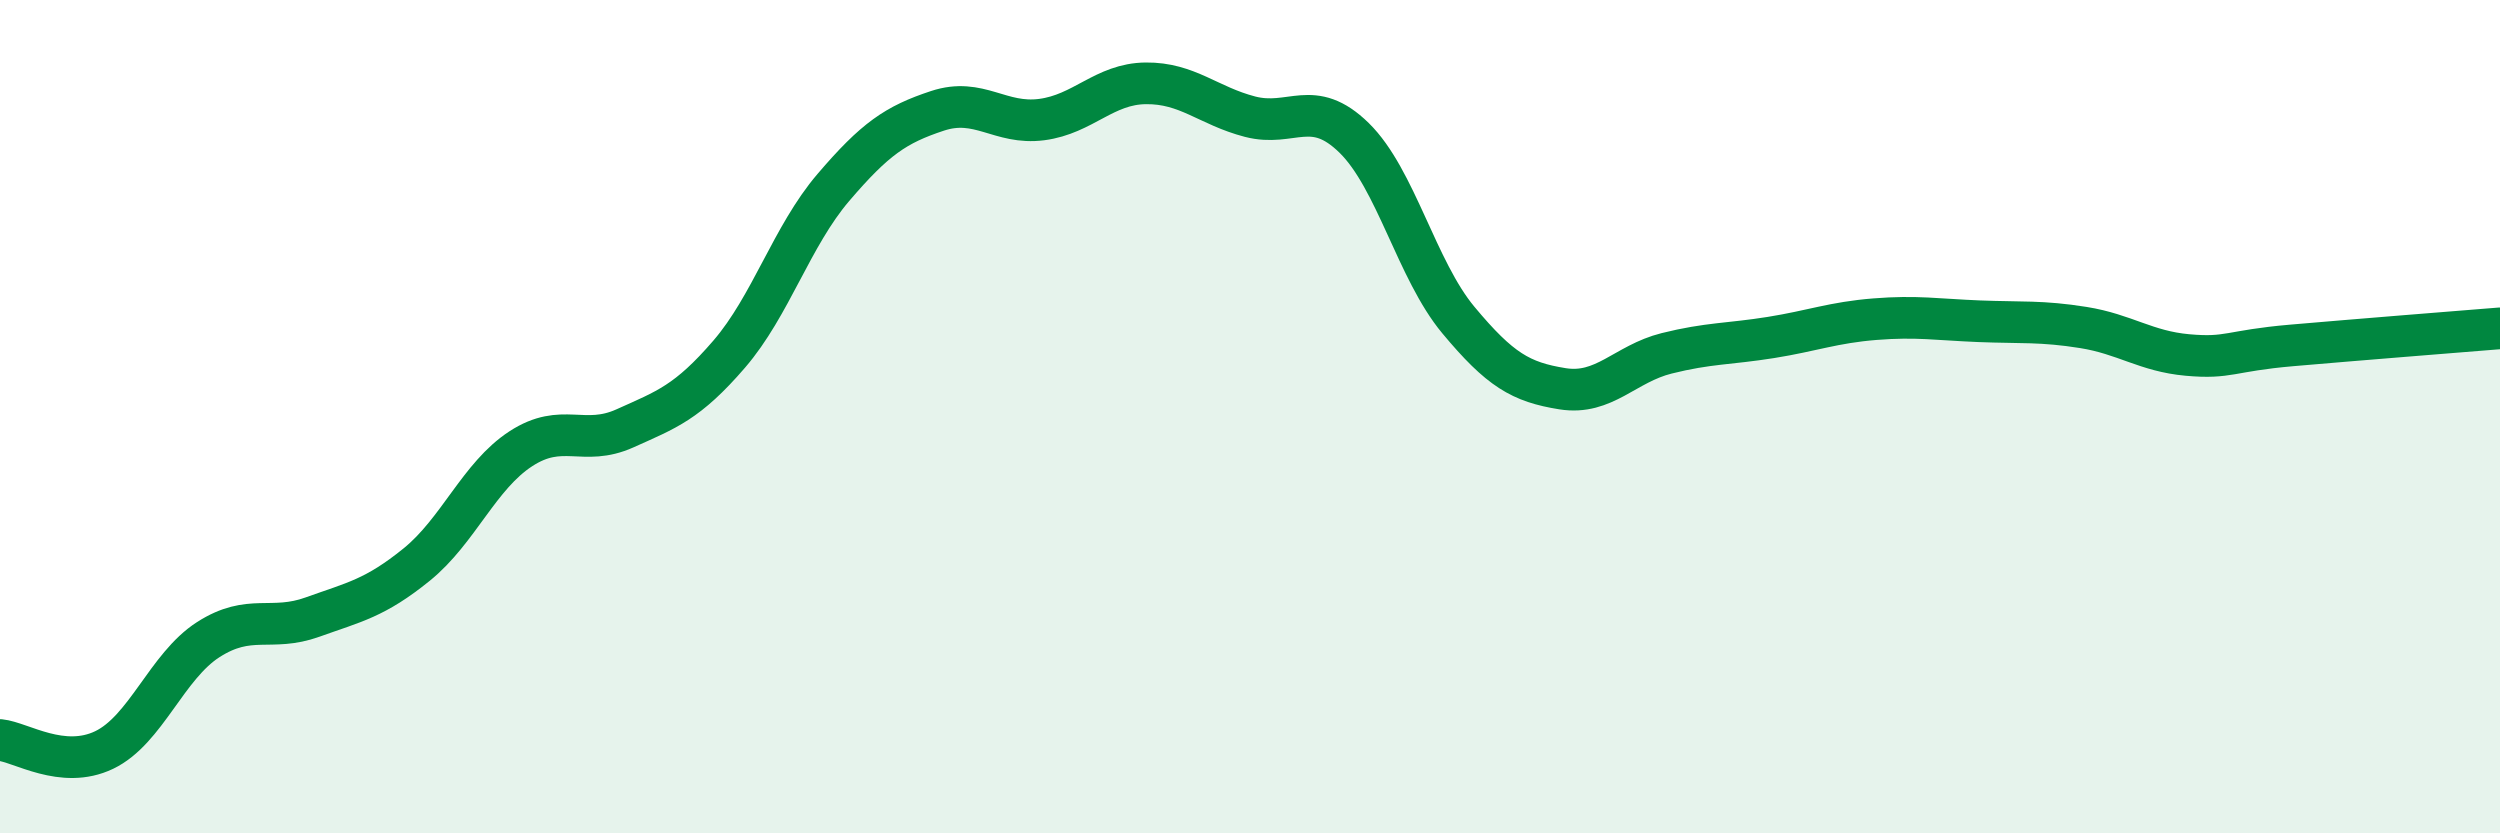
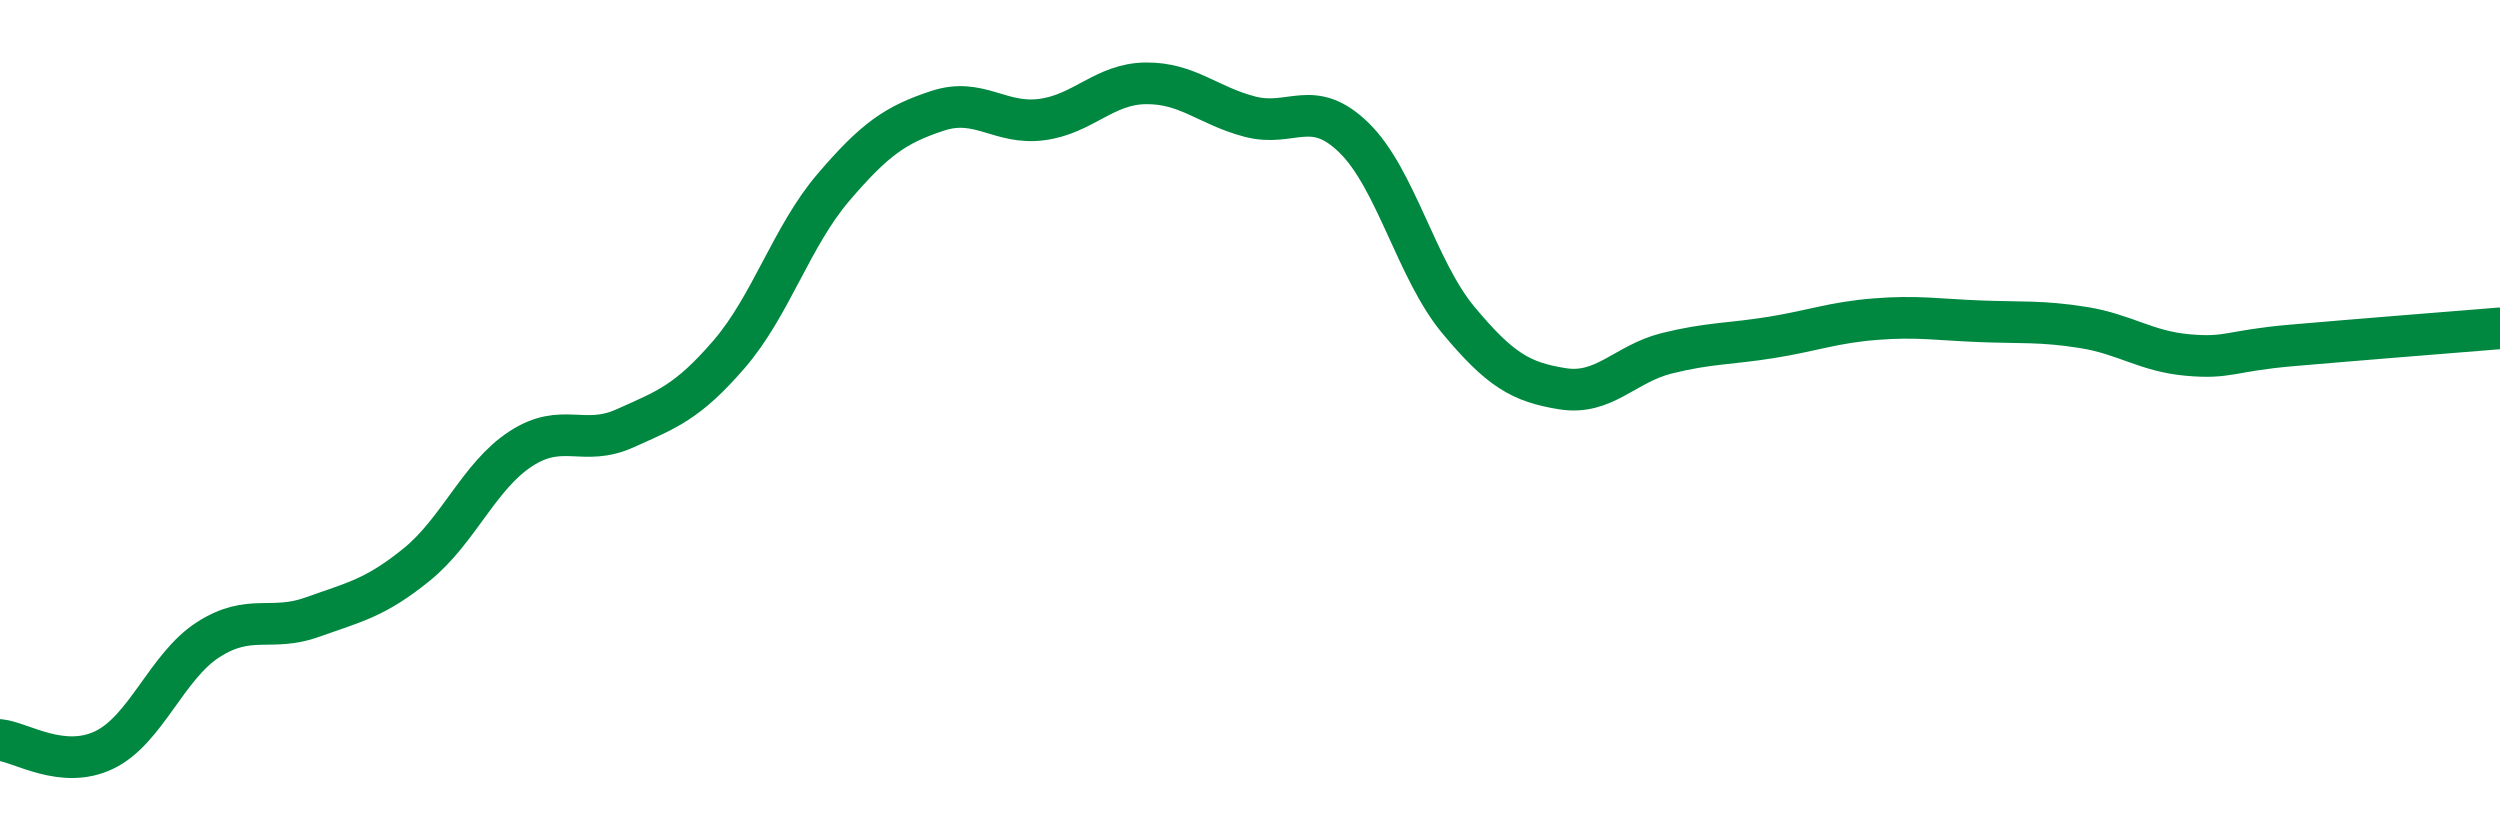
<svg xmlns="http://www.w3.org/2000/svg" width="60" height="20" viewBox="0 0 60 20">
-   <path d="M 0,17.76 C 0.5,17.81 1.5,18.48 2.5,18 C 3.5,17.52 4,15.99 5,15.35 C 6,14.71 6.5,15.17 7.5,14.81 C 8.5,14.45 9,14.36 10,13.55 C 11,12.74 11.5,11.42 12.5,10.77 C 13.5,10.12 14,10.73 15,10.28 C 16,9.83 16.5,9.66 17.5,8.5 C 18.5,7.34 19,5.67 20,4.5 C 21,3.33 21.5,2.99 22.5,2.66 C 23.5,2.33 24,3 25,2.87 C 26,2.74 26.5,2.01 27.5,2 C 28.5,1.99 29,2.54 30,2.8 C 31,3.06 31.5,2.33 32.5,3.31 C 33.5,4.29 34,6.48 35,7.68 C 36,8.88 36.5,9.17 37.5,9.33 C 38.5,9.49 39,8.73 40,8.48 C 41,8.23 41.5,8.26 42.5,8.1 C 43.5,7.94 44,7.74 45,7.66 C 46,7.58 46.5,7.67 47.5,7.71 C 48.5,7.75 49,7.7 50,7.86 C 51,8.02 51.5,8.43 52.5,8.52 C 53.5,8.61 53.5,8.42 55,8.29 C 56.5,8.16 59,7.96 60,7.88L60 20L0 20Z" fill="#008740" opacity="0.1" stroke-linecap="round" stroke-linejoin="round" />
  <path d="M 0,17.76 C 0.5,17.81 1.5,18.48 2.5,18 C 3.5,17.52 4,15.99 5,15.35 C 6,14.71 6.5,15.17 7.5,14.81 C 8.5,14.45 9,14.36 10,13.55 C 11,12.74 11.5,11.42 12.5,10.77 C 13.5,10.12 14,10.73 15,10.28 C 16,9.83 16.5,9.66 17.5,8.5 C 18.5,7.34 19,5.67 20,4.5 C 21,3.33 21.5,2.99 22.5,2.66 C 23.5,2.33 24,3 25,2.87 C 26,2.74 26.5,2.01 27.5,2 C 28.5,1.99 29,2.54 30,2.8 C 31,3.06 31.5,2.33 32.5,3.31 C 33.5,4.29 34,6.48 35,7.68 C 36,8.88 36.5,9.17 37.5,9.33 C 38.5,9.49 39,8.73 40,8.48 C 41,8.23 41.5,8.26 42.5,8.1 C 43.5,7.94 44,7.74 45,7.66 C 46,7.58 46.5,7.67 47.5,7.71 C 48.5,7.75 49,7.7 50,7.86 C 51,8.02 51.5,8.43 52.5,8.52 C 53.5,8.61 53.5,8.42 55,8.29 C 56.5,8.16 59,7.96 60,7.88" stroke="#008740" stroke-width="1" fill="none" stroke-linecap="round" stroke-linejoin="round" />
</svg>